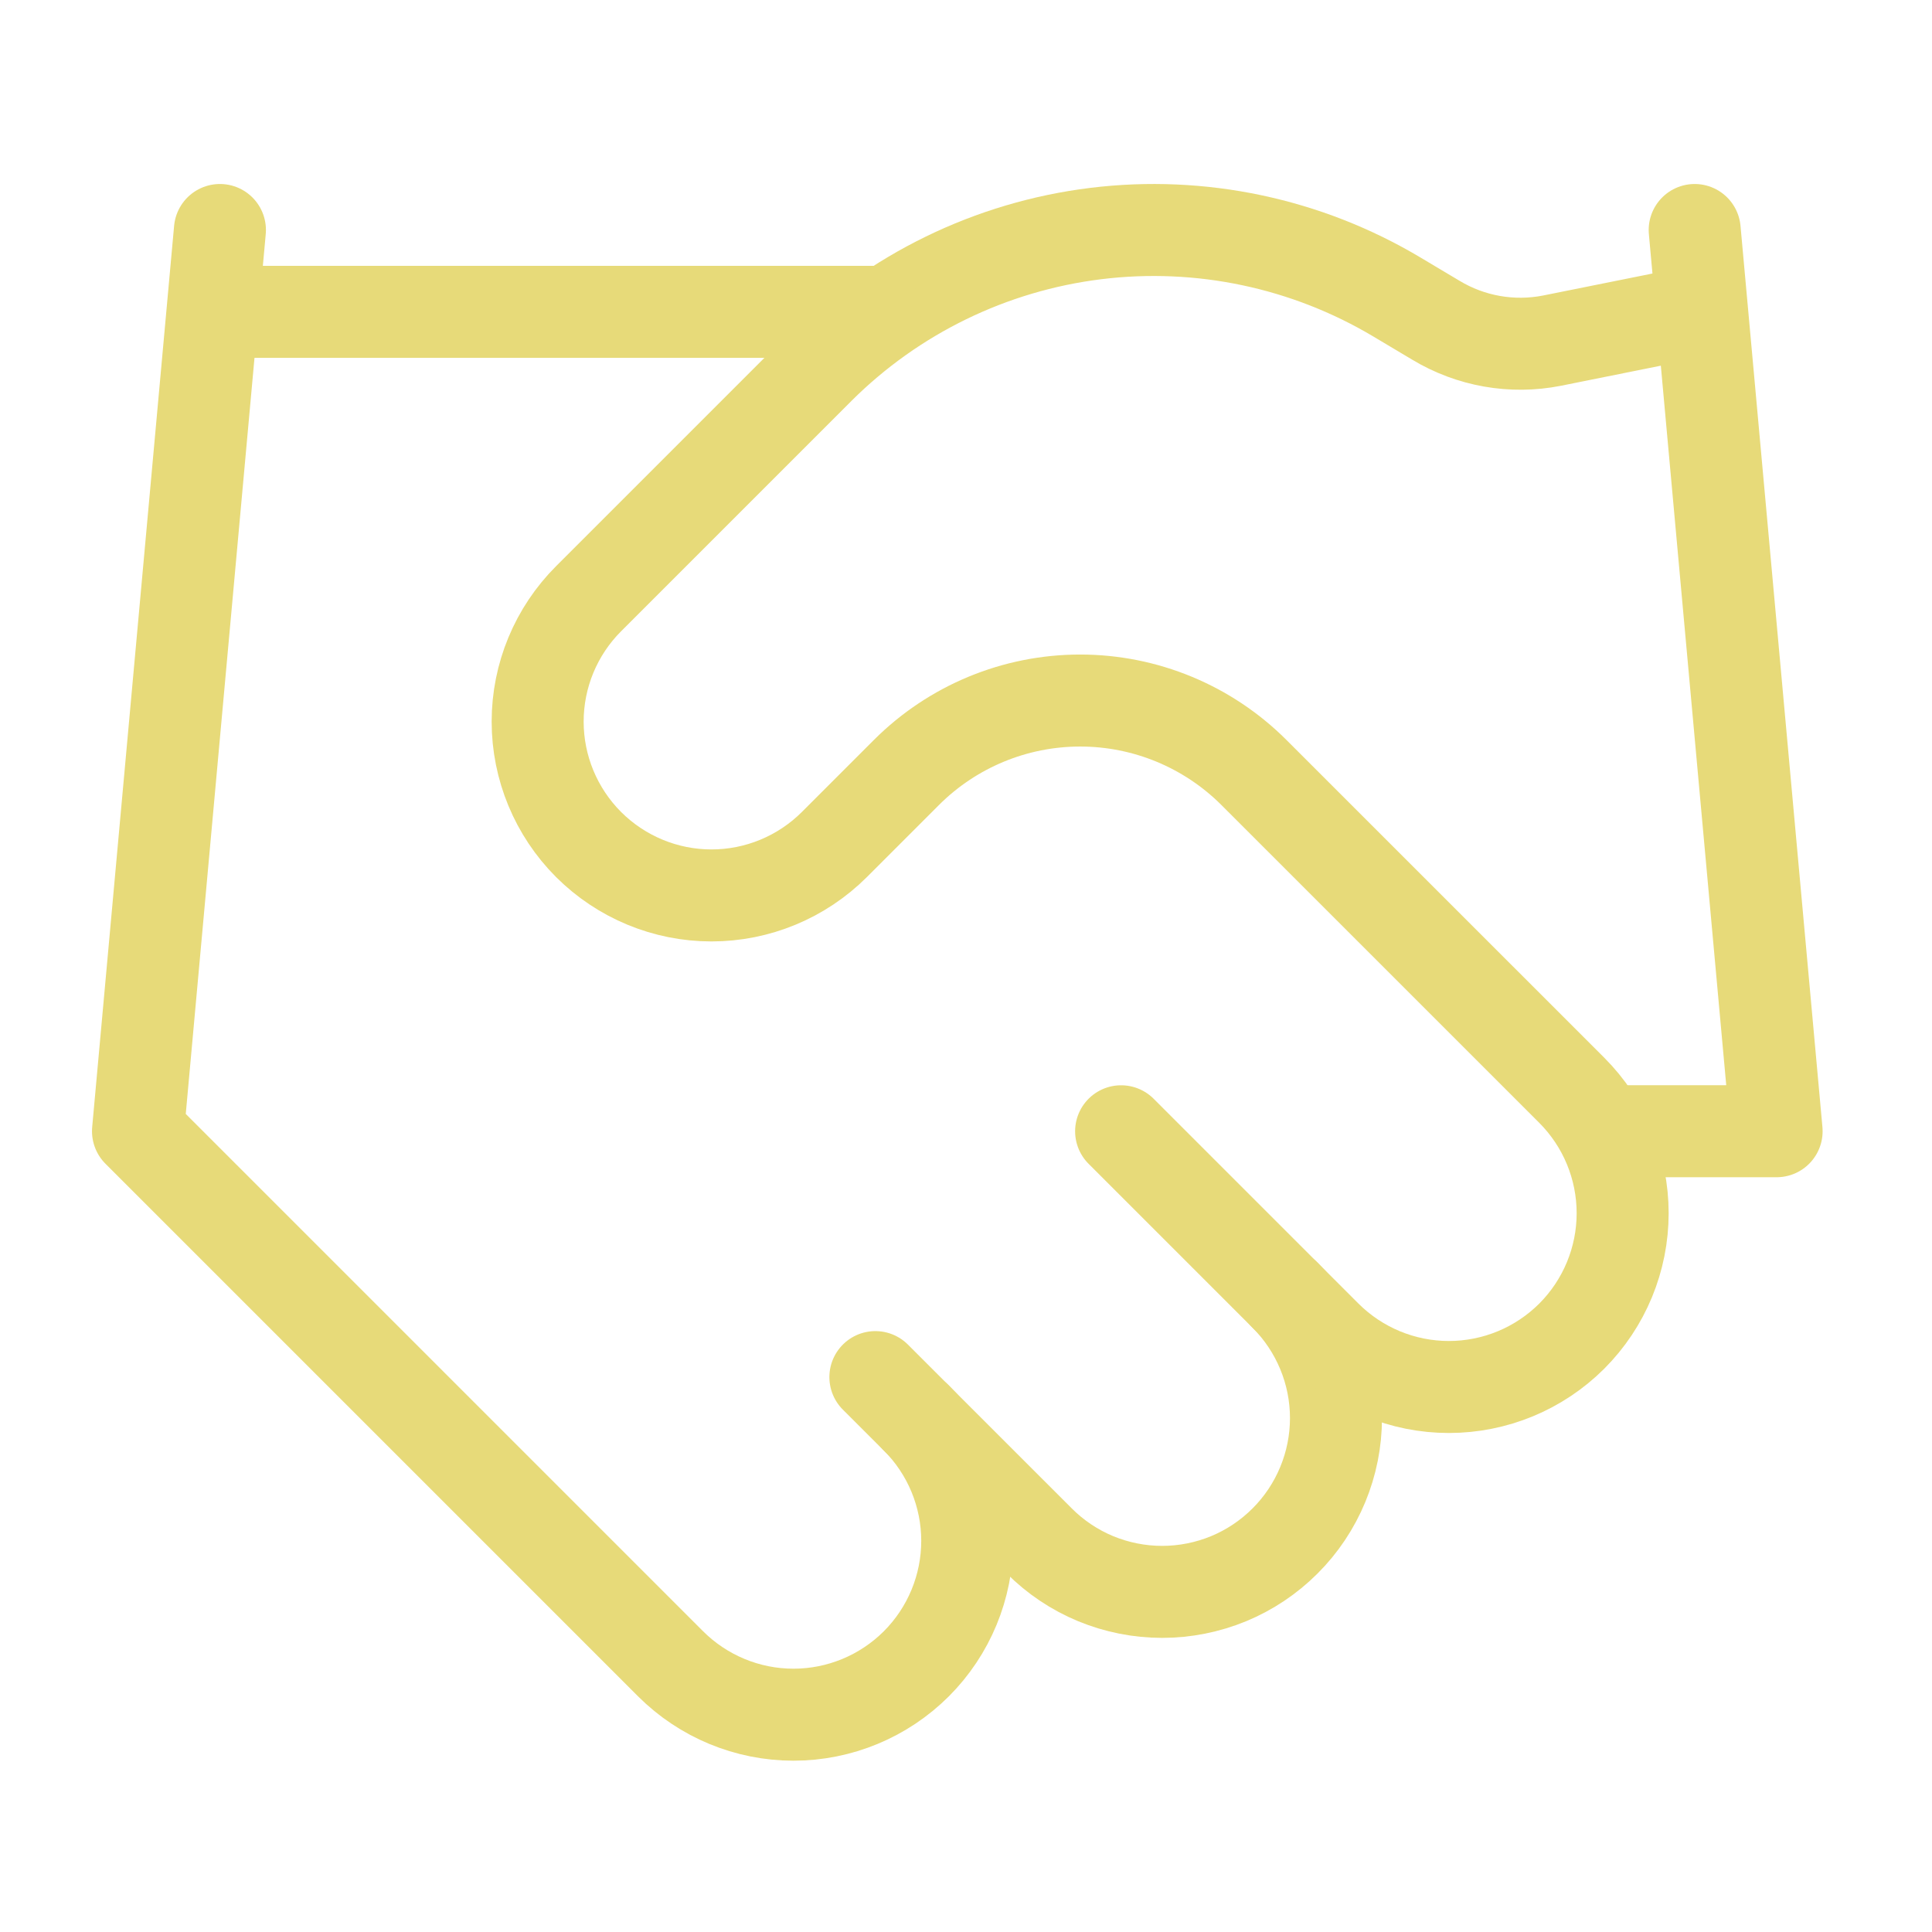
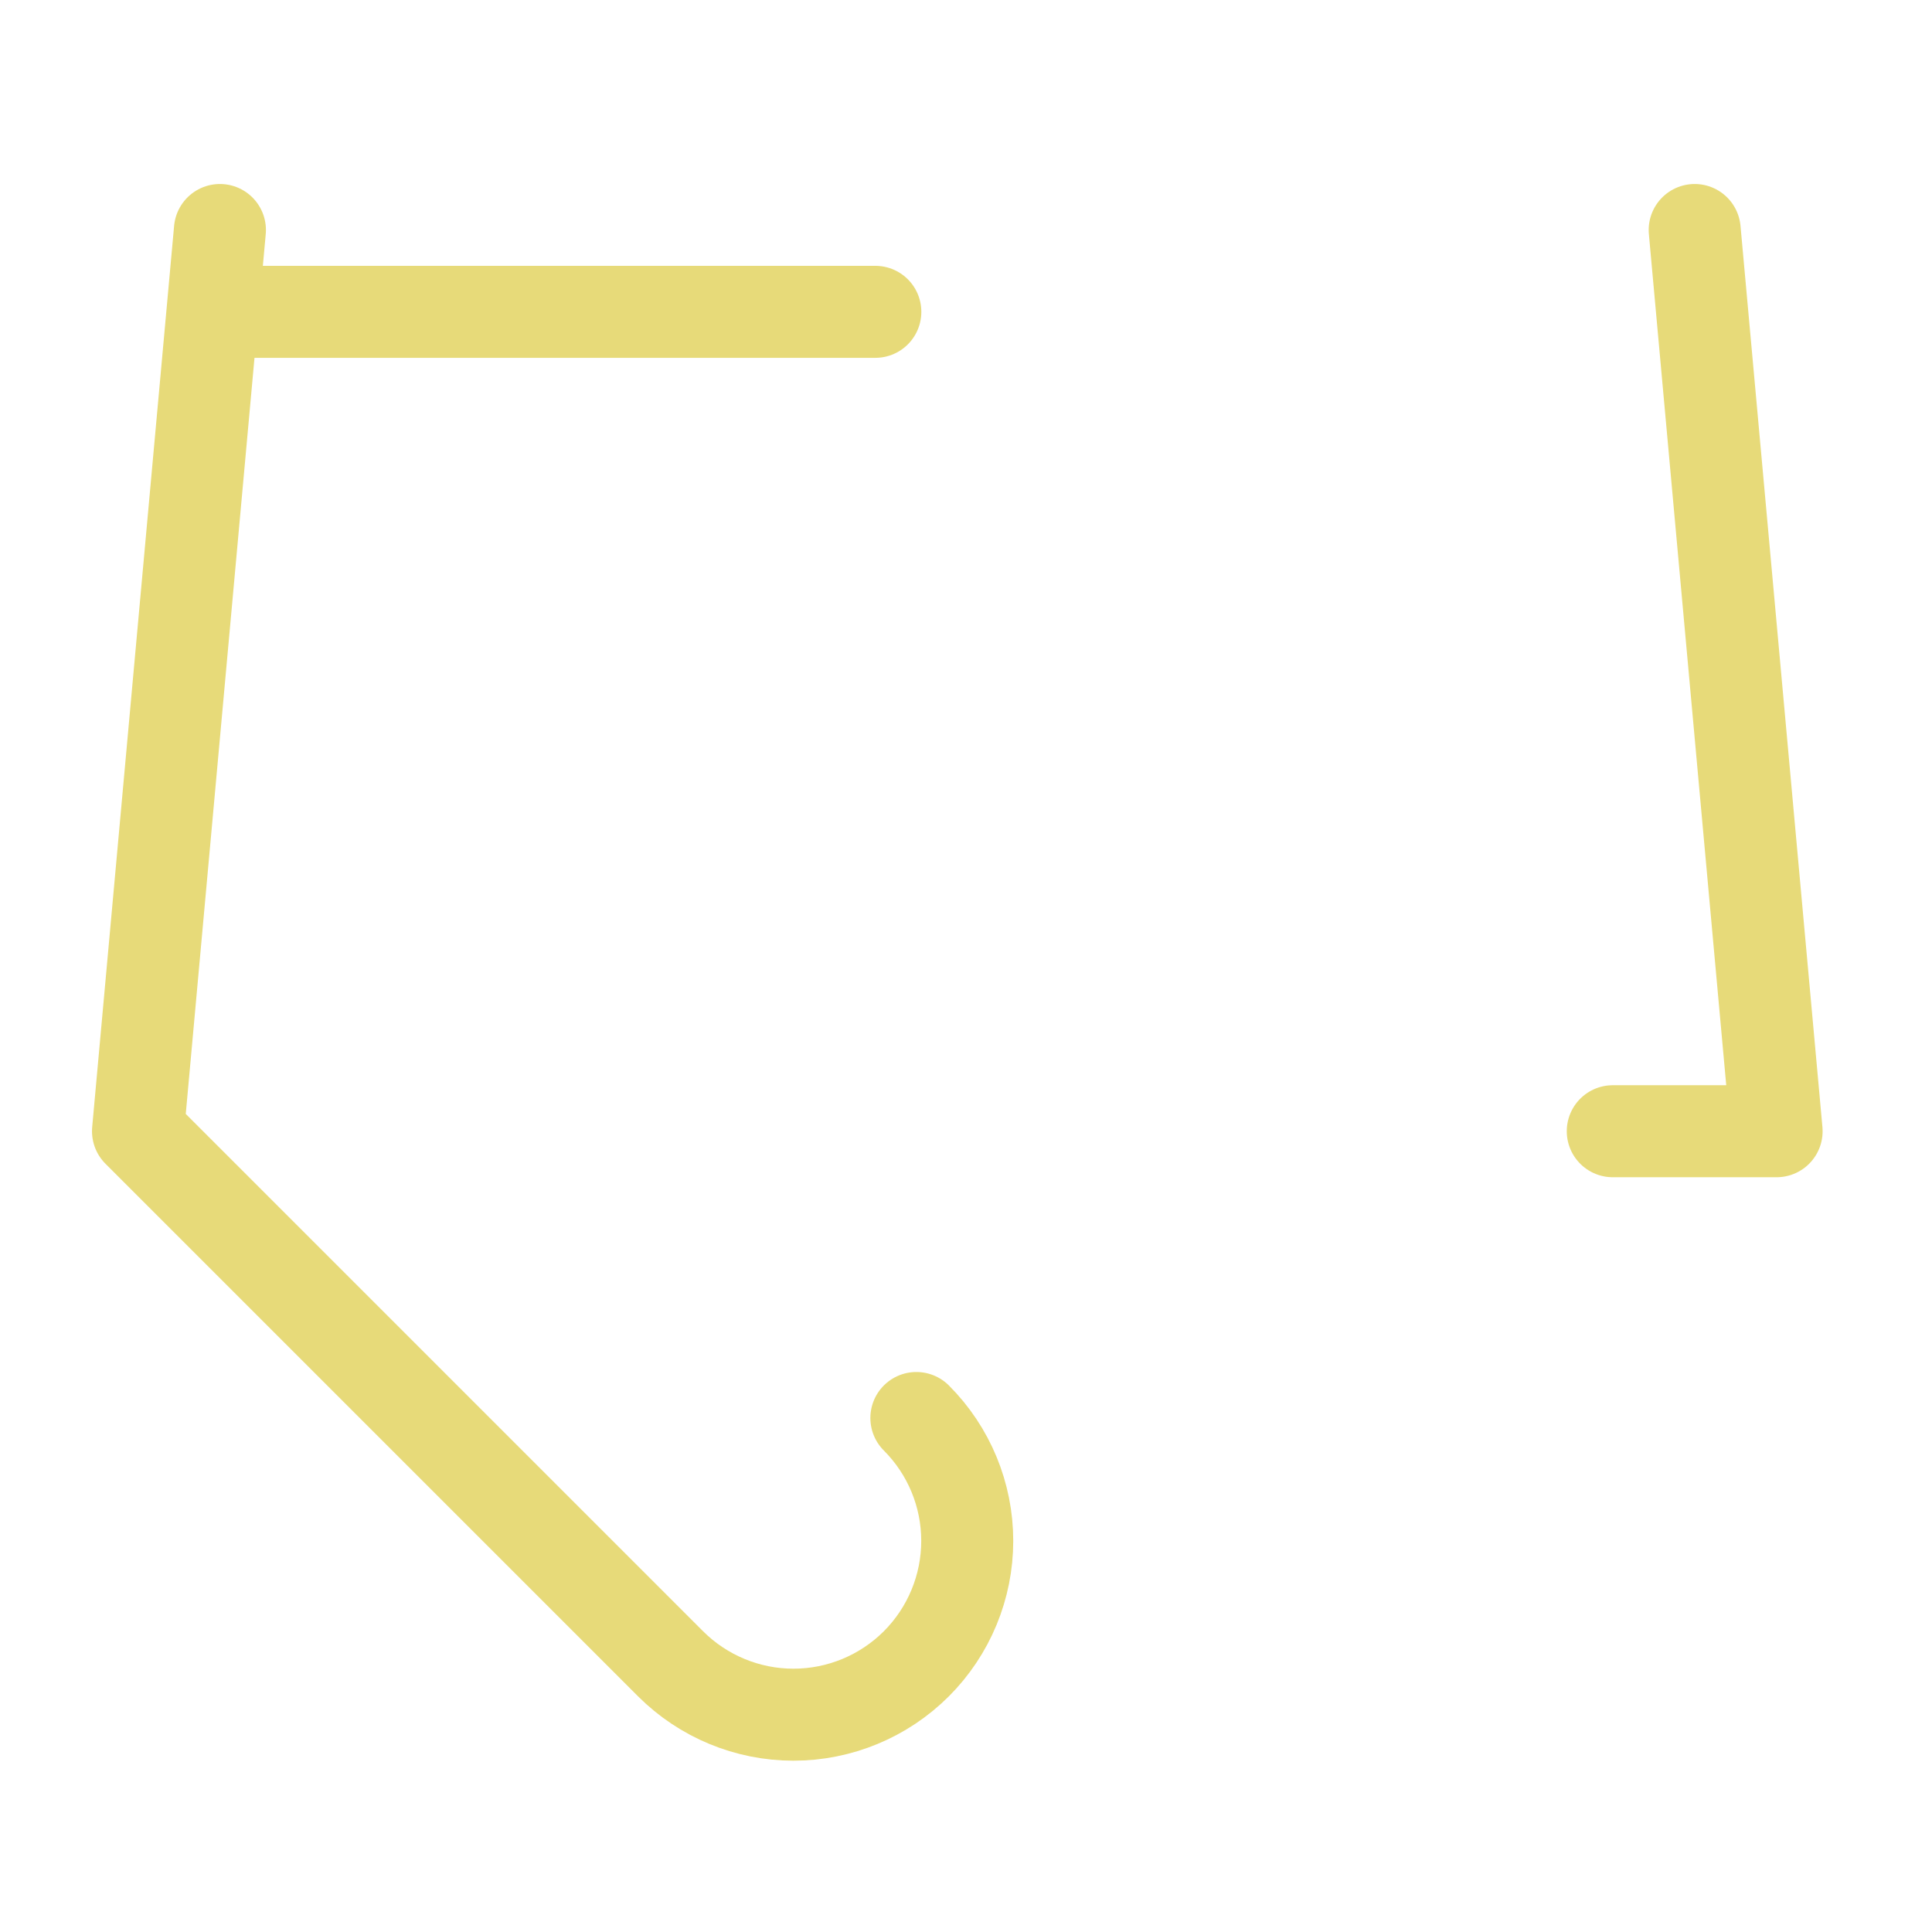
<svg xmlns="http://www.w3.org/2000/svg" width="42" height="42" viewBox="0 0 42 42" fill="none">
-   <path d="M19.03 29.937L22.593 33.499C22.943 33.85 23.36 34.129 23.818 34.319C24.277 34.508 24.768 34.606 25.264 34.606C25.76 34.606 26.252 34.508 26.71 34.319C27.169 34.129 27.585 33.85 27.936 33.499C28.287 33.149 28.565 32.732 28.755 32.274C28.945 31.815 29.043 31.324 29.043 30.828C29.043 30.332 28.945 29.84 28.755 29.382C28.565 28.924 28.287 28.507 27.936 28.156" stroke="#E7DA79" stroke-width="2" stroke-linecap="round" stroke-linejoin="round" />
-   <path d="M24.372 24.593L28.825 29.046C29.534 29.754 30.495 30.152 31.497 30.152C32.499 30.152 33.46 29.754 34.169 29.046C34.877 28.337 35.275 27.376 35.275 26.374C35.275 25.372 34.877 24.411 34.169 23.702L27.258 16.792C26.256 15.791 24.898 15.229 23.482 15.229C22.066 15.229 20.708 15.791 19.706 16.792L18.139 18.359C17.43 19.067 16.469 19.466 15.467 19.466C14.465 19.466 13.504 19.067 12.795 18.359C12.087 17.65 11.688 16.689 11.688 15.687C11.688 14.685 12.087 13.724 12.795 13.016L17.8 8.011C19.425 6.39 21.544 5.358 23.822 5.077C26.099 4.797 28.405 5.284 30.375 6.461L31.212 6.96C31.97 7.418 32.872 7.577 33.741 7.405L36.84 6.782" stroke="#E7DA79" stroke-width="2" stroke-linecap="round" stroke-linejoin="round" />
  <path d="M36.841 5L38.622 24.592H35.06" stroke="#E7DA79" stroke-width="2" stroke-linecap="round" stroke-linejoin="round" />
  <path d="M4.781 5L3 24.592L14.577 36.169C15.286 36.877 16.247 37.276 17.249 37.276C18.251 37.276 19.212 36.877 19.921 36.169C20.629 35.46 21.027 34.499 21.027 33.497C21.027 32.495 20.629 31.534 19.921 30.826" stroke="#E7DA79" stroke-width="2" stroke-linecap="round" stroke-linejoin="round" />
  <path d="M4.78 6.779H19.029" stroke="#E7DA79" stroke-width="2" stroke-linecap="round" stroke-linejoin="round" />
</svg>